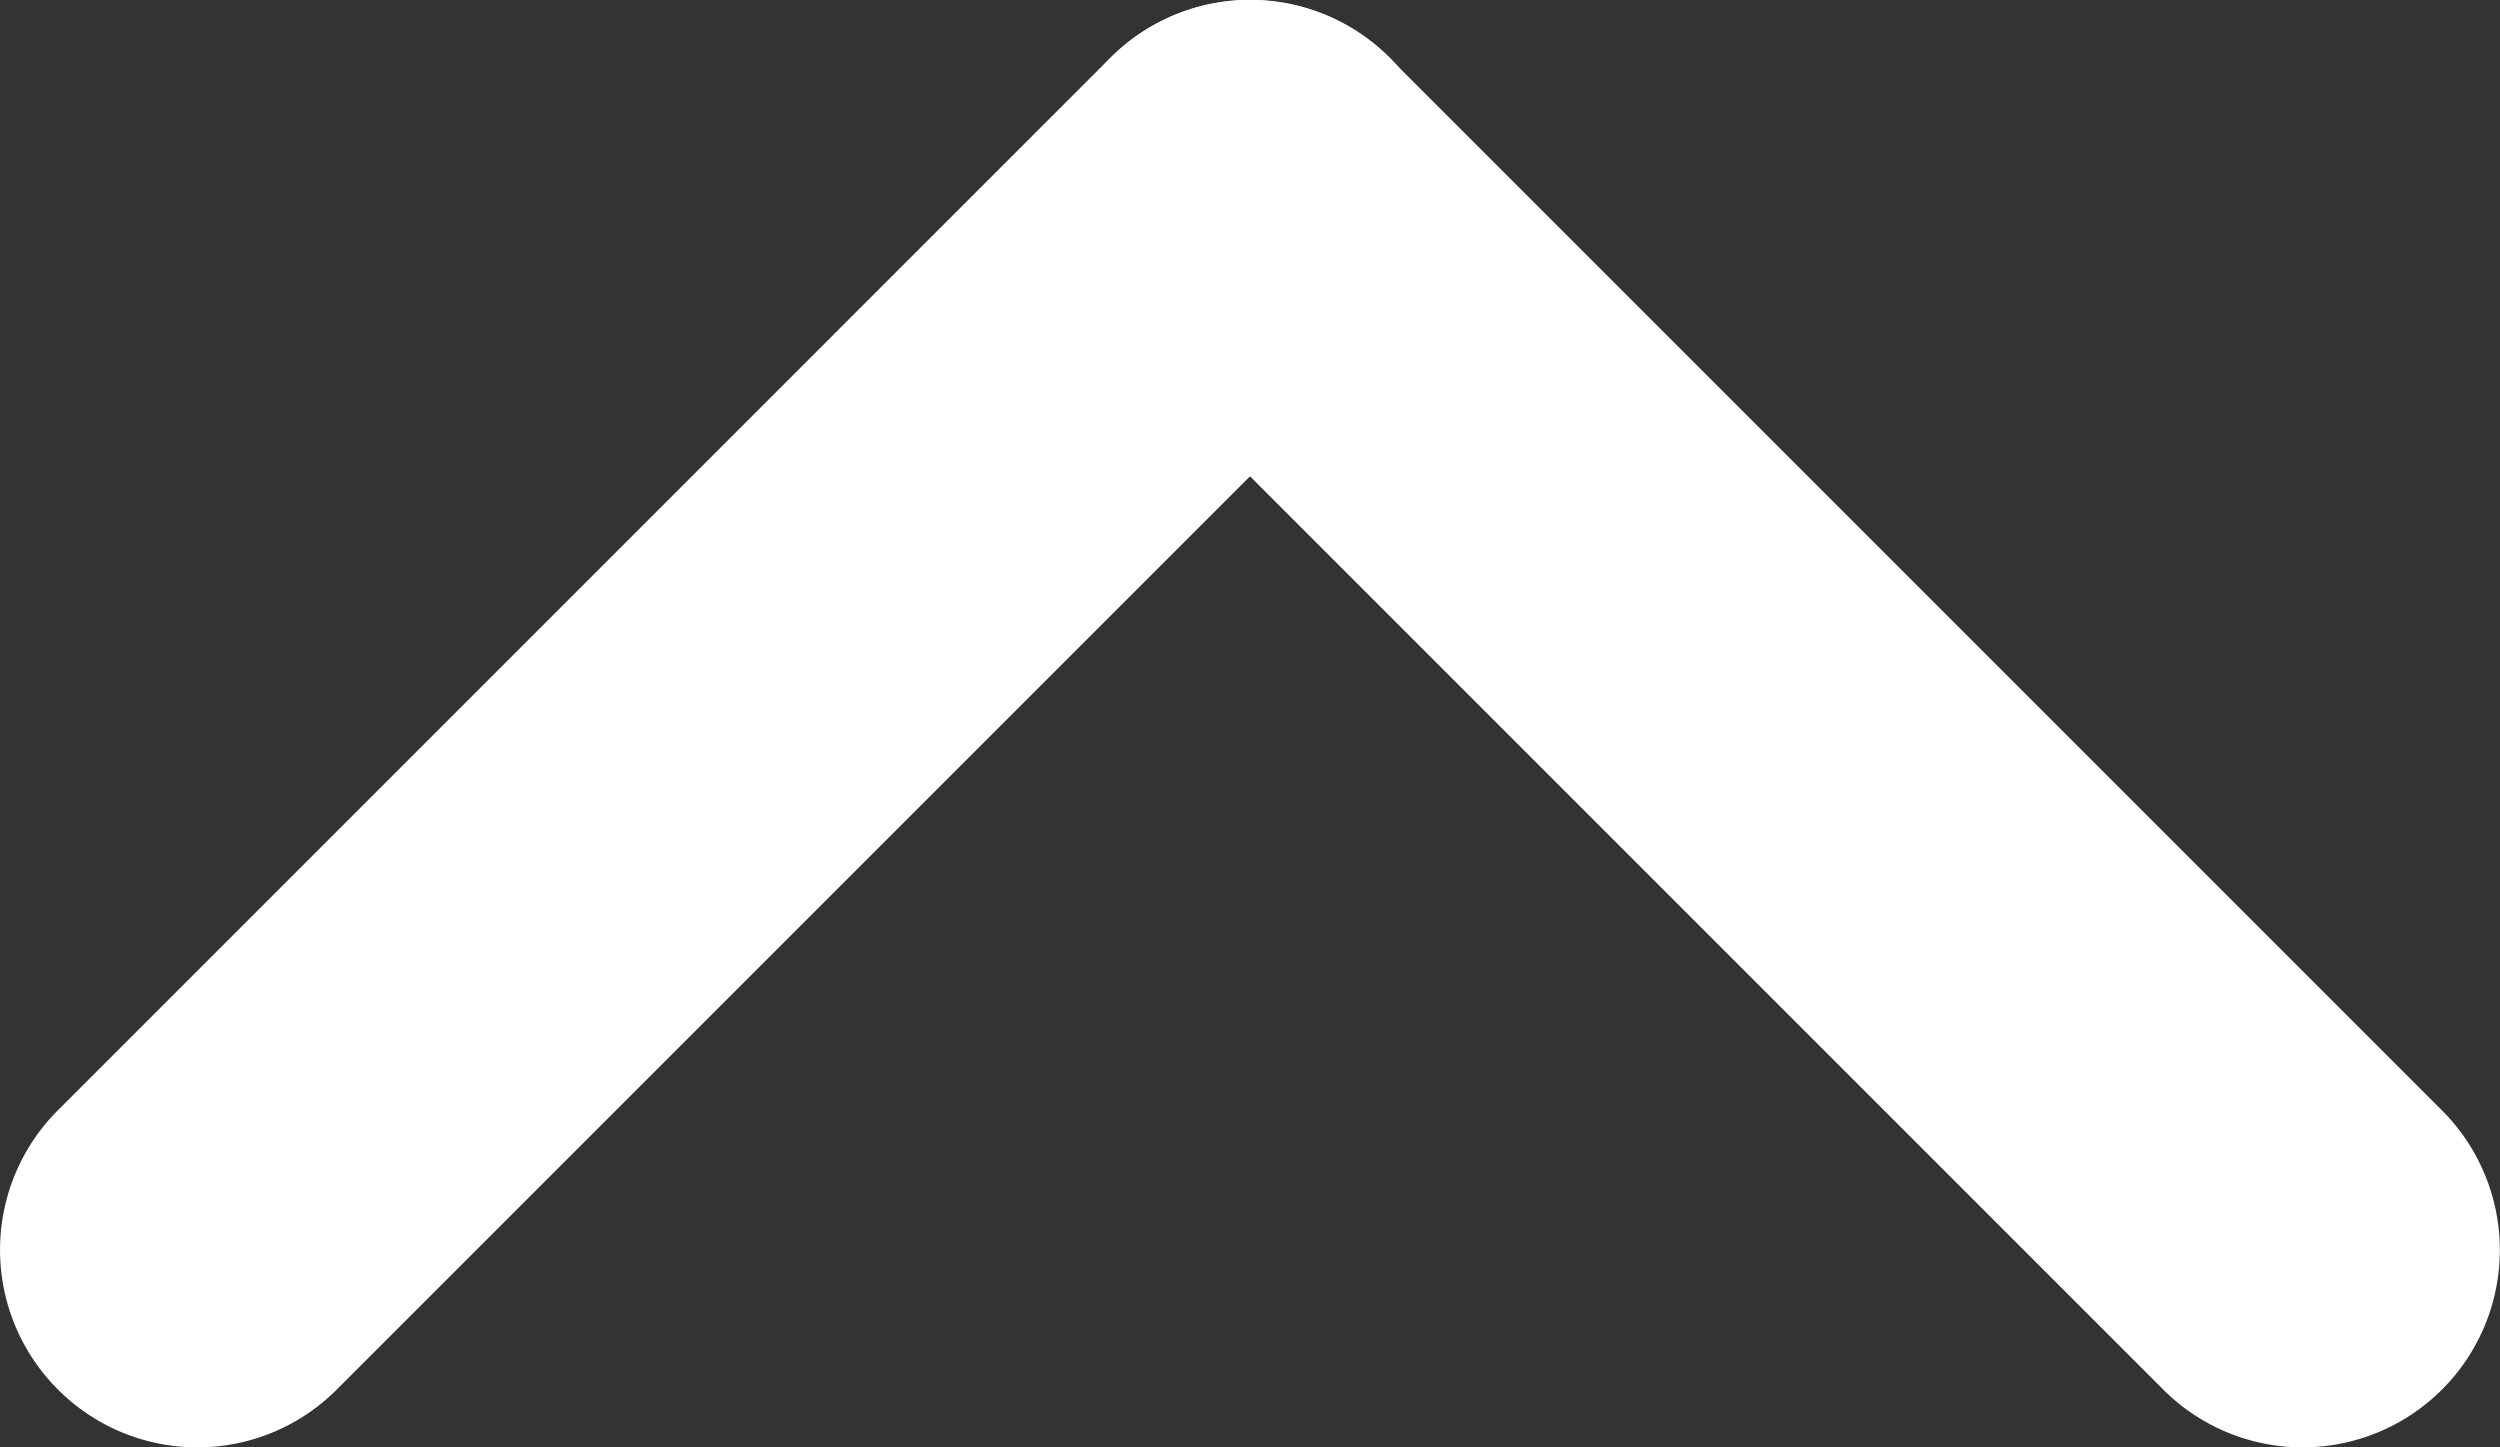
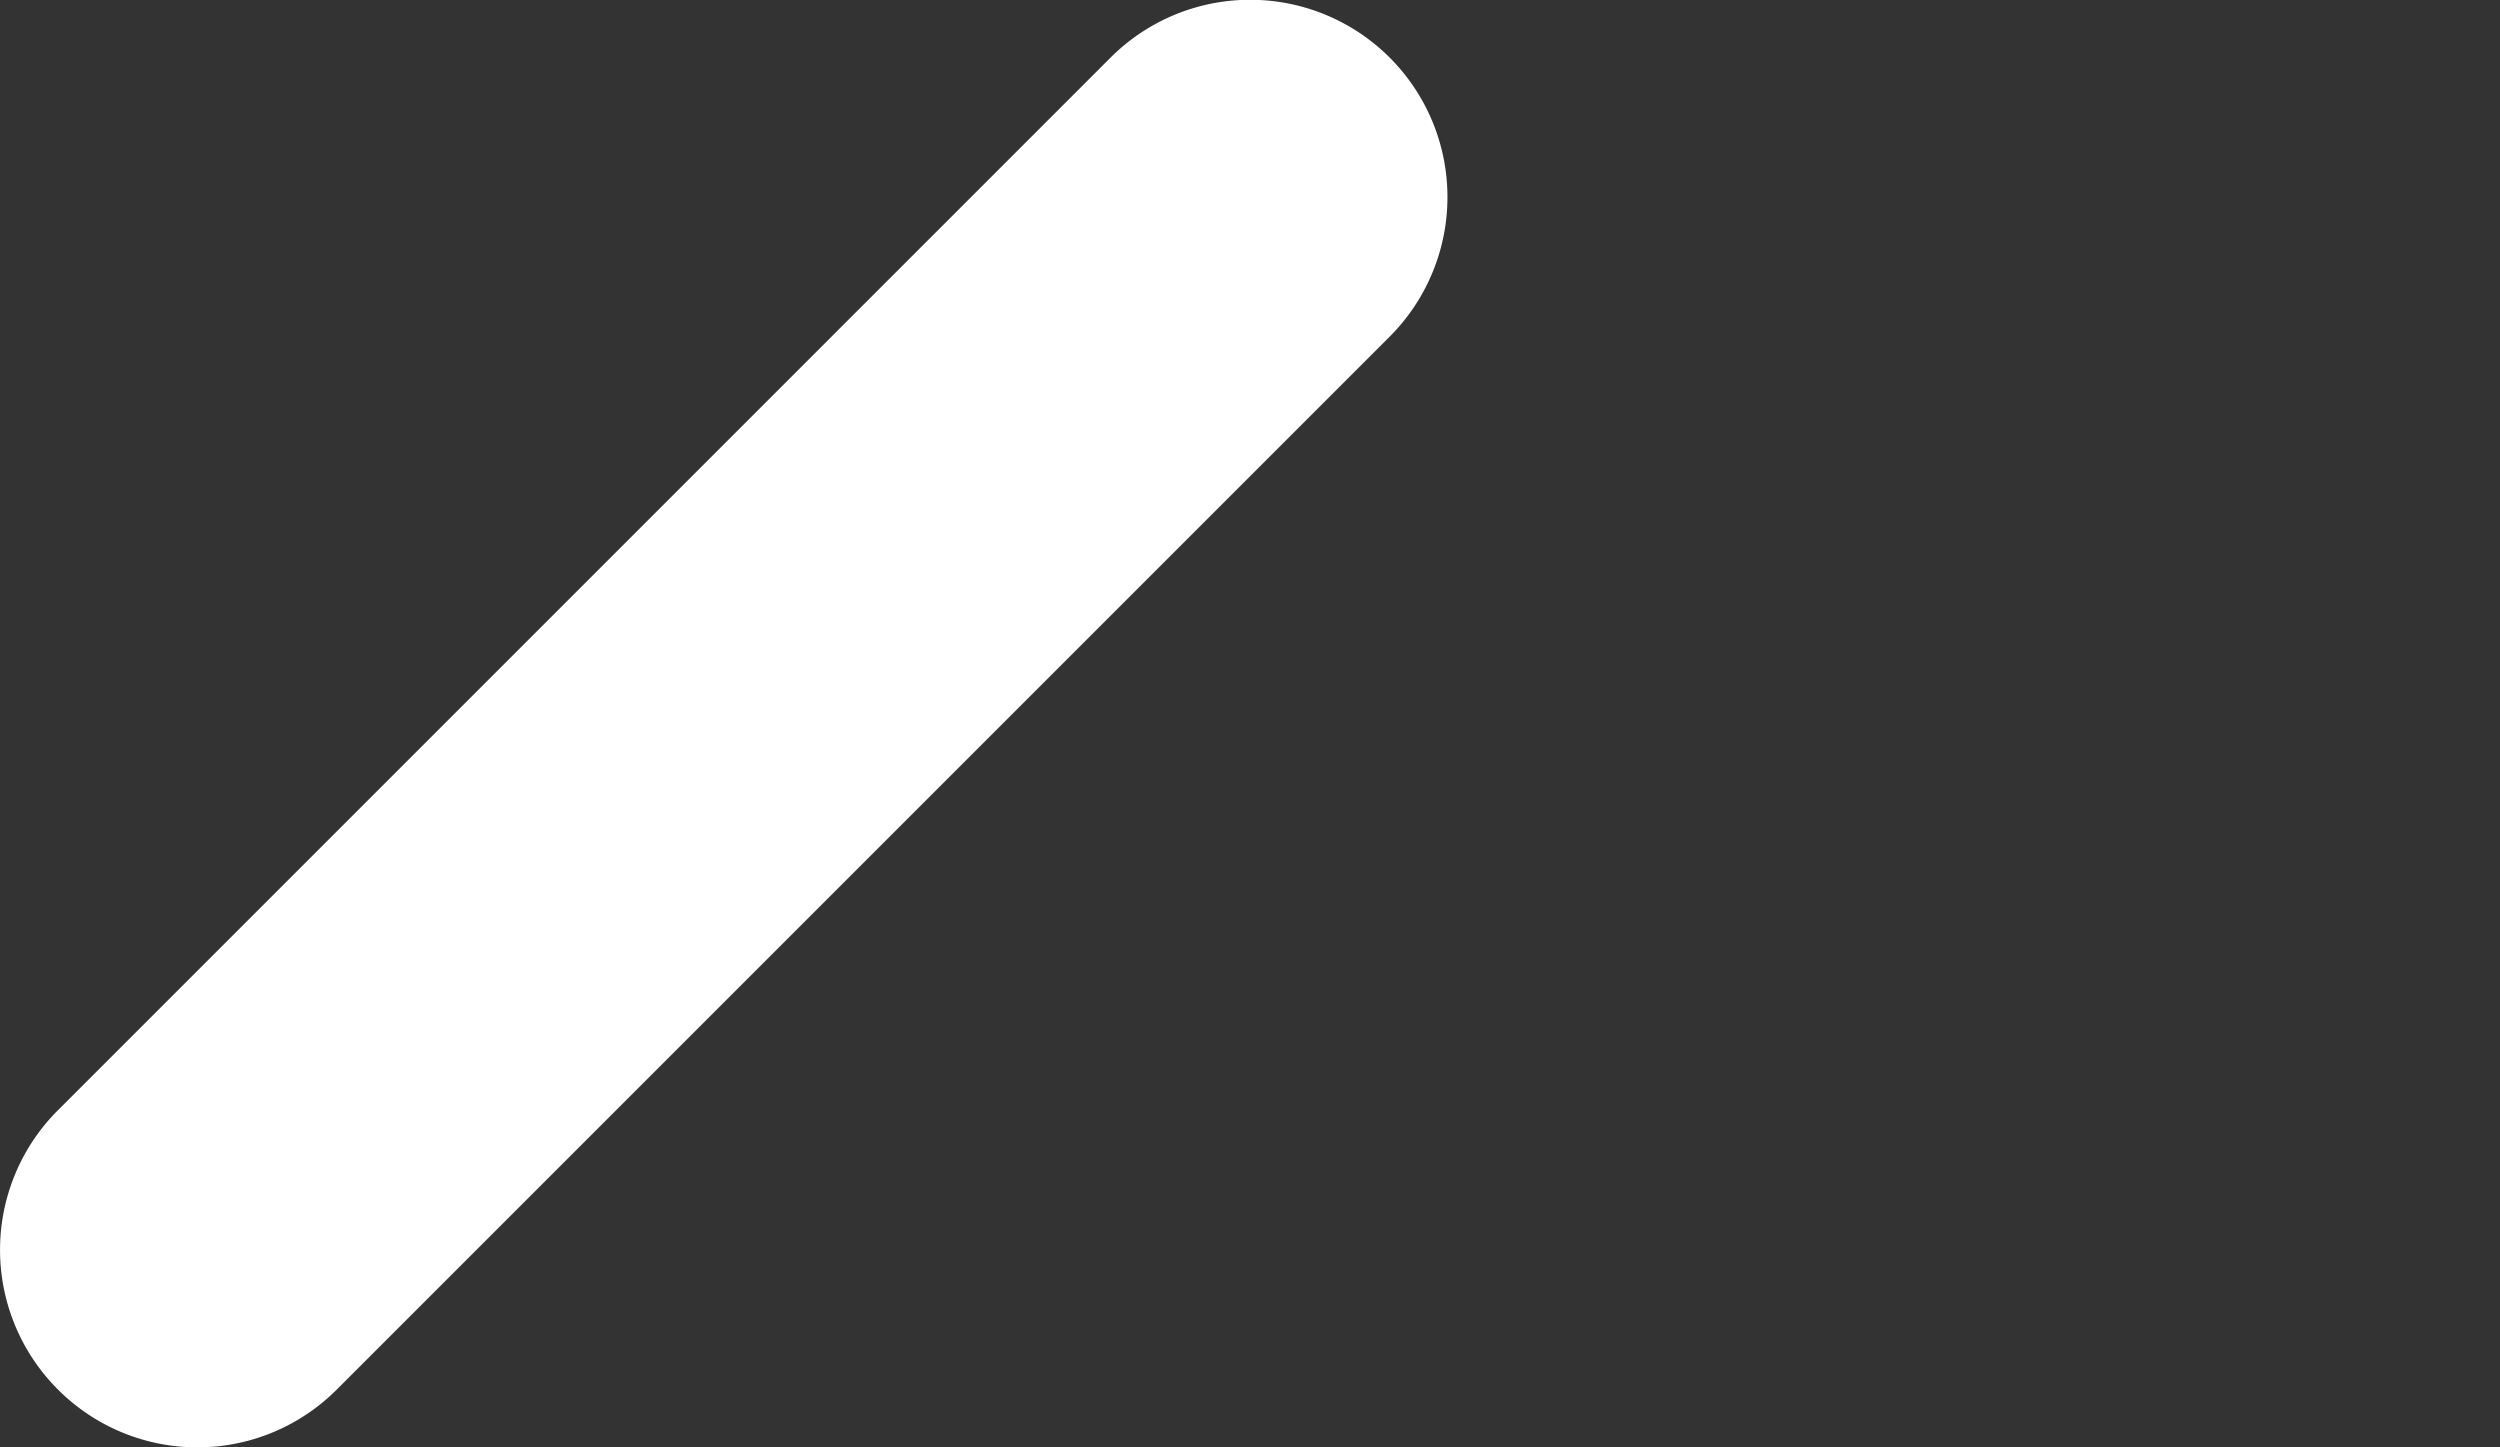
<svg xmlns="http://www.w3.org/2000/svg" width="9.5" height="5.5" viewBox="0 0 9.5 5.5">
  <rect x="0" y="0" width="9.5" height="5.5" fill="#333333" stroke="none" />
  <g id="그룹_519" data-name="그룹 519" transform="translate(-228.884 -497.064)">
    <path id="선_3" data-name="선 3" d="M0,4.75a.748.748,0,0,1-.53-.22.75.75,0,0,1,0-1.061l4-4a.75.75,0,0,1,1.061,0A.75.75,0,0,1,4.53.53l-4,4A.748.748,0,0,1,0,4.75Z" transform="translate(229.634 497.814)" fill="#fff" />
-     <path id="선_4" data-name="선 4" d="M4,4.75a.748.748,0,0,1-.53-.22l-4-4A.75.75,0,0,1-.53-.53.75.75,0,0,1,.53-.53l4,4A.75.75,0,0,1,4,4.75Z" transform="translate(233.634 497.814)" fill="#fff" />
  </g>
</svg>